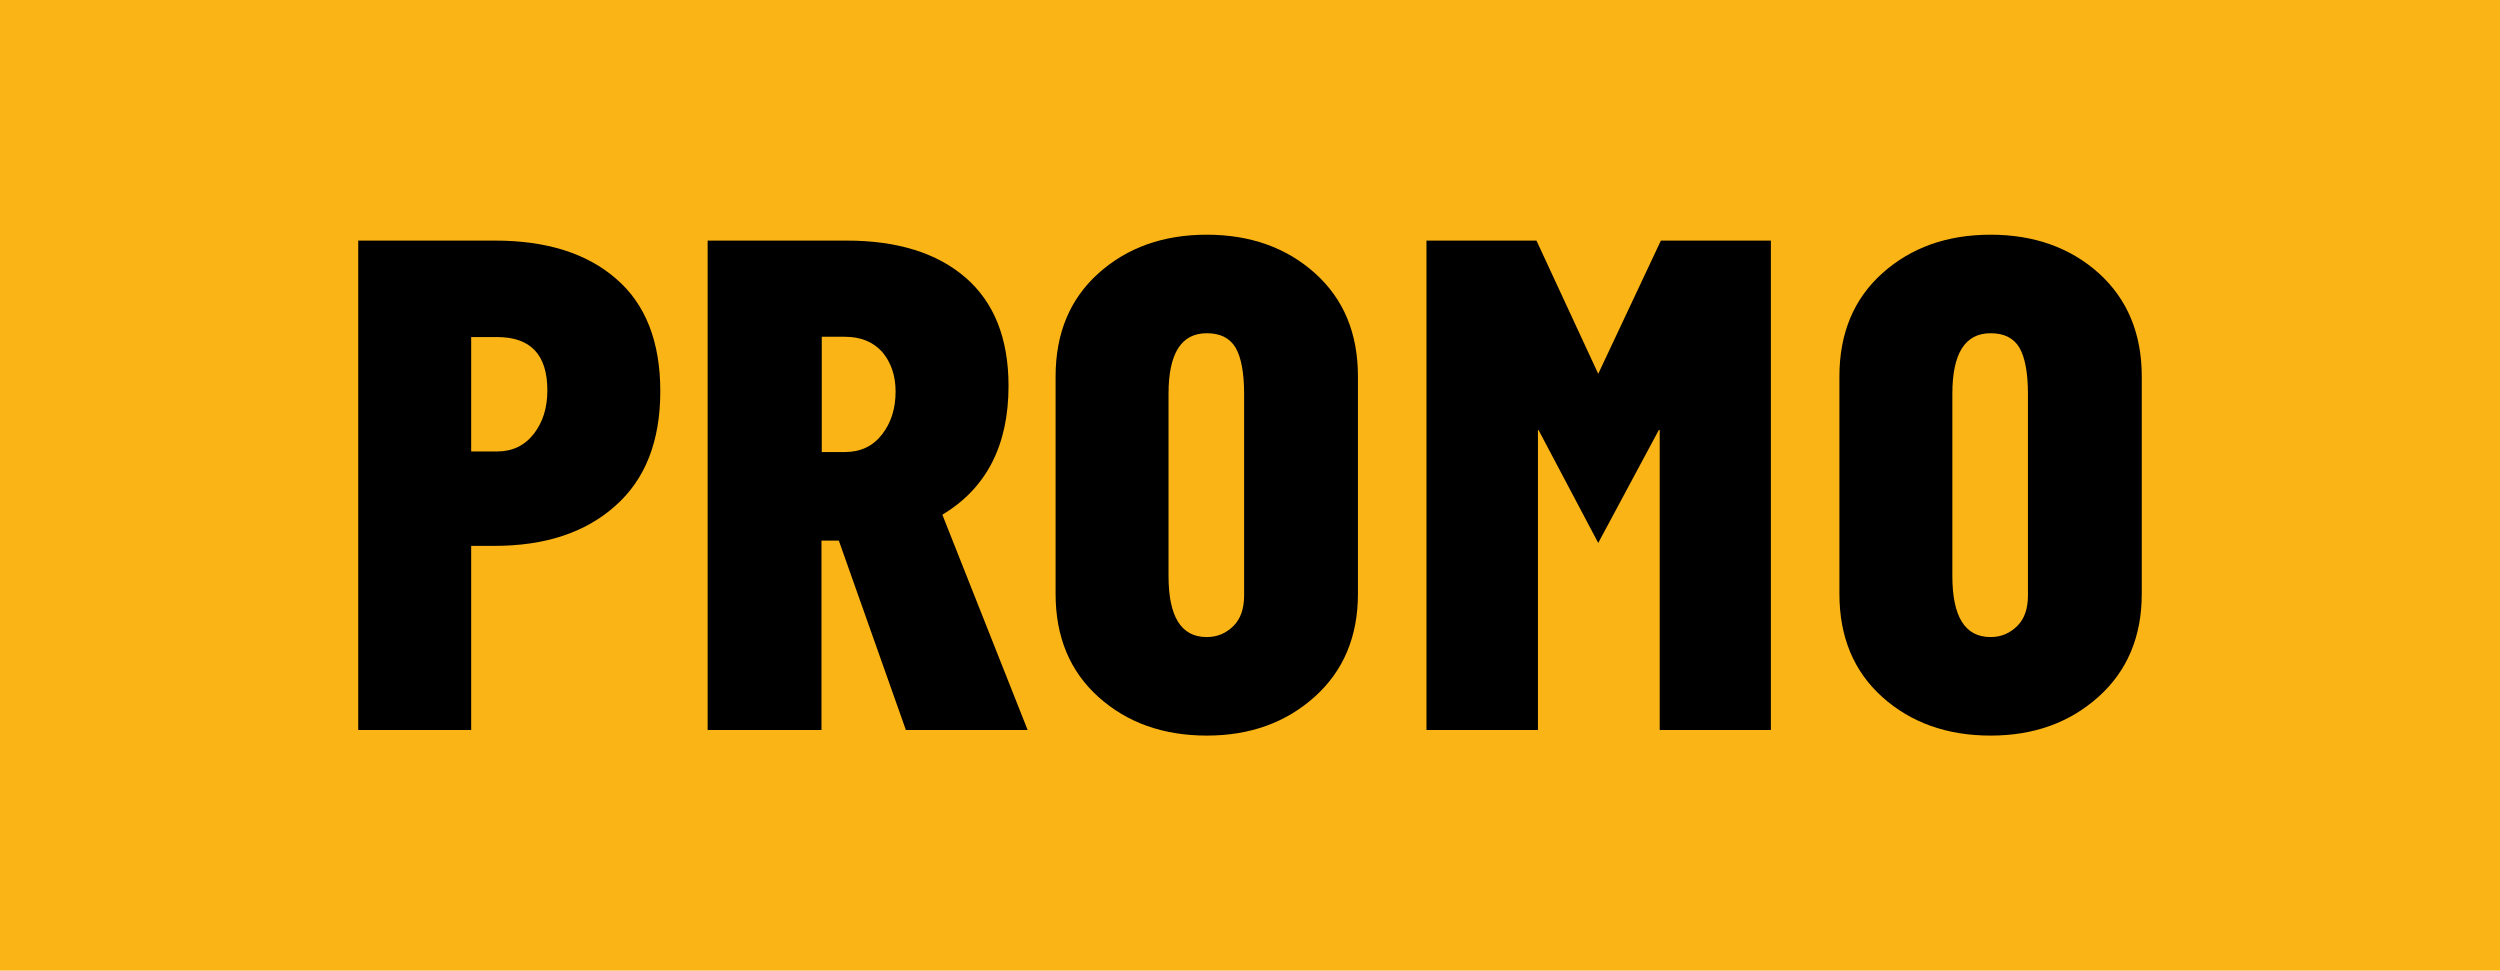
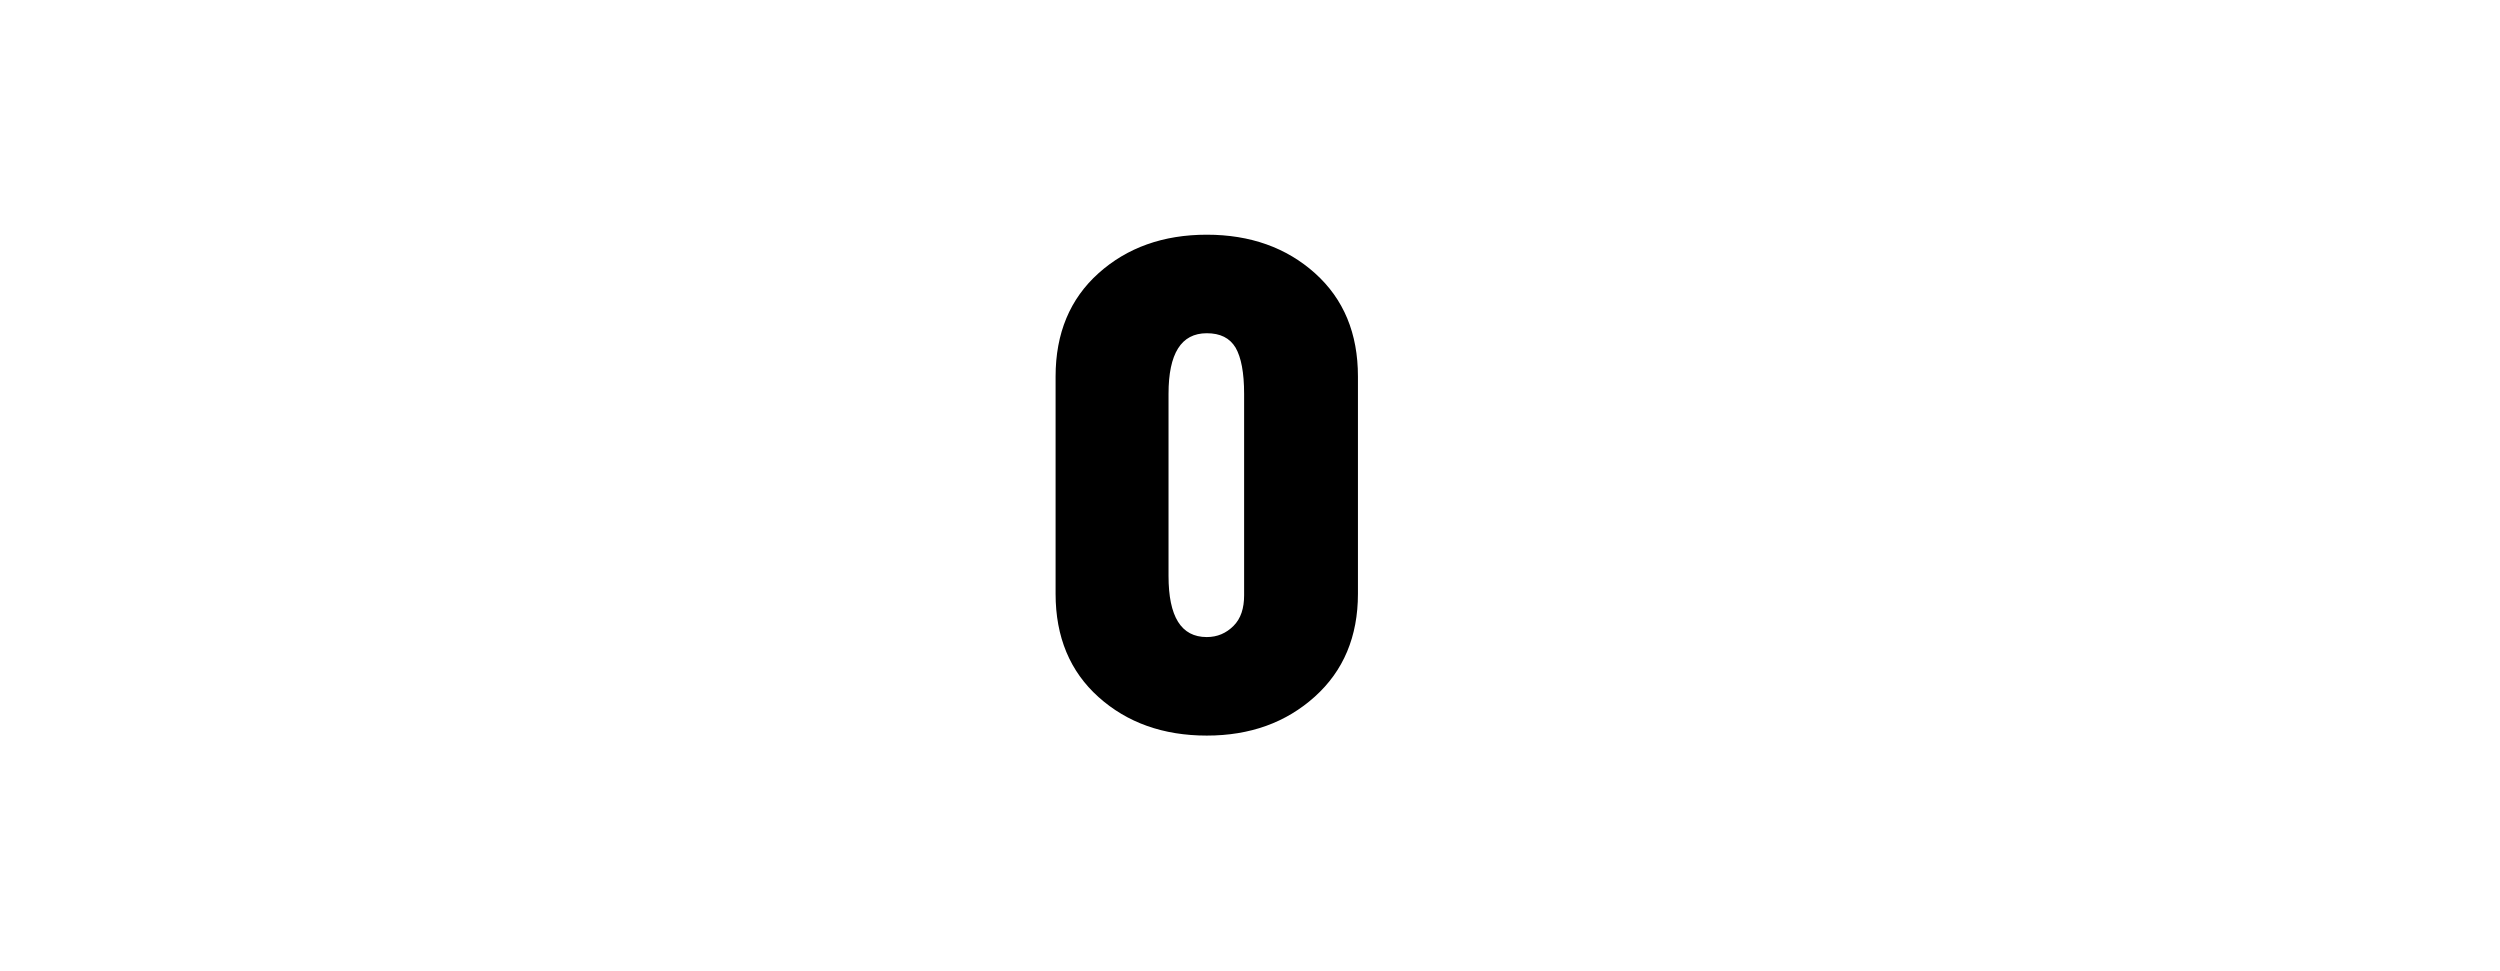
<svg xmlns="http://www.w3.org/2000/svg" version="1.1" id="Livello_1" x="0px" y="0px" viewBox="0 0 85 33" style="enable-background:new 0 0 85 33;" xml:space="preserve">
  <style type="text/css">
	.st0{fill:#FAB416;}
</style>
-   <rect class="st0" width="85" height="33" />
  <g>
-     <path d="M16.02,24.82h-3.84V8.18h4.65c1.75,0,3.12,0.43,4.12,1.3c1,0.86,1.5,2.14,1.5,3.82c0,1.7-0.51,3-1.53,3.9   c-1.02,0.91-2.39,1.36-4.12,1.36h-0.78V24.82z M16.02,15.35h0.88c0.52,0,0.94-0.2,1.25-0.6c0.31-0.4,0.46-0.89,0.46-1.48   c0-1.21-0.57-1.81-1.71-1.81h-0.88V15.35z" />
-     <path d="M34.94,24.82H30.8l-2.28-6.44h-0.59v6.44h-3.87V8.18h4.72c1.73,0,3.08,0.42,4.05,1.26c0.97,0.84,1.46,2.07,1.46,3.68   c0,2.02-0.75,3.48-2.25,4.38L34.94,24.82z M27.94,15.37h0.78c0.54,0,0.96-0.2,1.27-0.6c0.31-0.4,0.46-0.88,0.46-1.46   c0-0.55-0.16-1-0.46-1.35c-0.31-0.34-0.73-0.51-1.27-0.51h-0.78V15.37z" />
    <path d="M46.17,12.8v7.39c0,1.45-0.49,2.62-1.47,3.5c-0.98,0.88-2.2,1.32-3.67,1.32c-1.48,0-2.71-0.44-3.68-1.31   c-0.97-0.87-1.46-2.04-1.46-3.51V12.8c0-1.47,0.49-2.64,1.46-3.51c0.97-0.87,2.2-1.31,3.68-1.31c1.48,0,2.71,0.44,3.68,1.31   C45.69,10.17,46.17,11.34,46.17,12.8z M42.3,20.24v-6.85c0-0.72-0.1-1.24-0.29-1.57c-0.2-0.33-0.52-0.49-0.98-0.49   c-0.87,0-1.3,0.69-1.3,2.06v6.19c0,1.39,0.43,2.08,1.3,2.08c0.36,0,0.66-0.13,0.91-0.38S42.3,20.68,42.3,20.24z" />
-     <path d="M60.22,24.82h-3.79v-10.2H56.4l-2.06,3.84l-2.03-3.84h-0.02v10.2H48.5V8.18h3.74l2.1,4.53l2.13-4.53h3.74V24.82z" />
-     <path d="M72.82,12.8v7.39c0,1.45-0.49,2.62-1.47,3.5c-0.98,0.88-2.2,1.32-3.67,1.32c-1.48,0-2.71-0.44-3.68-1.31   c-0.97-0.87-1.46-2.04-1.46-3.51V12.8c0-1.47,0.49-2.64,1.46-3.51c0.97-0.87,2.2-1.31,3.68-1.31c1.48,0,2.71,0.44,3.68,1.31   C72.33,10.17,72.82,11.34,72.82,12.8z M68.95,20.24v-6.85c0-0.72-0.1-1.24-0.29-1.57c-0.2-0.33-0.52-0.49-0.98-0.49   c-0.87,0-1.3,0.69-1.3,2.06v6.19c0,1.39,0.43,2.08,1.3,2.08c0.36,0,0.66-0.13,0.91-0.38S68.95,20.68,68.95,20.24z" />
  </g>
</svg>